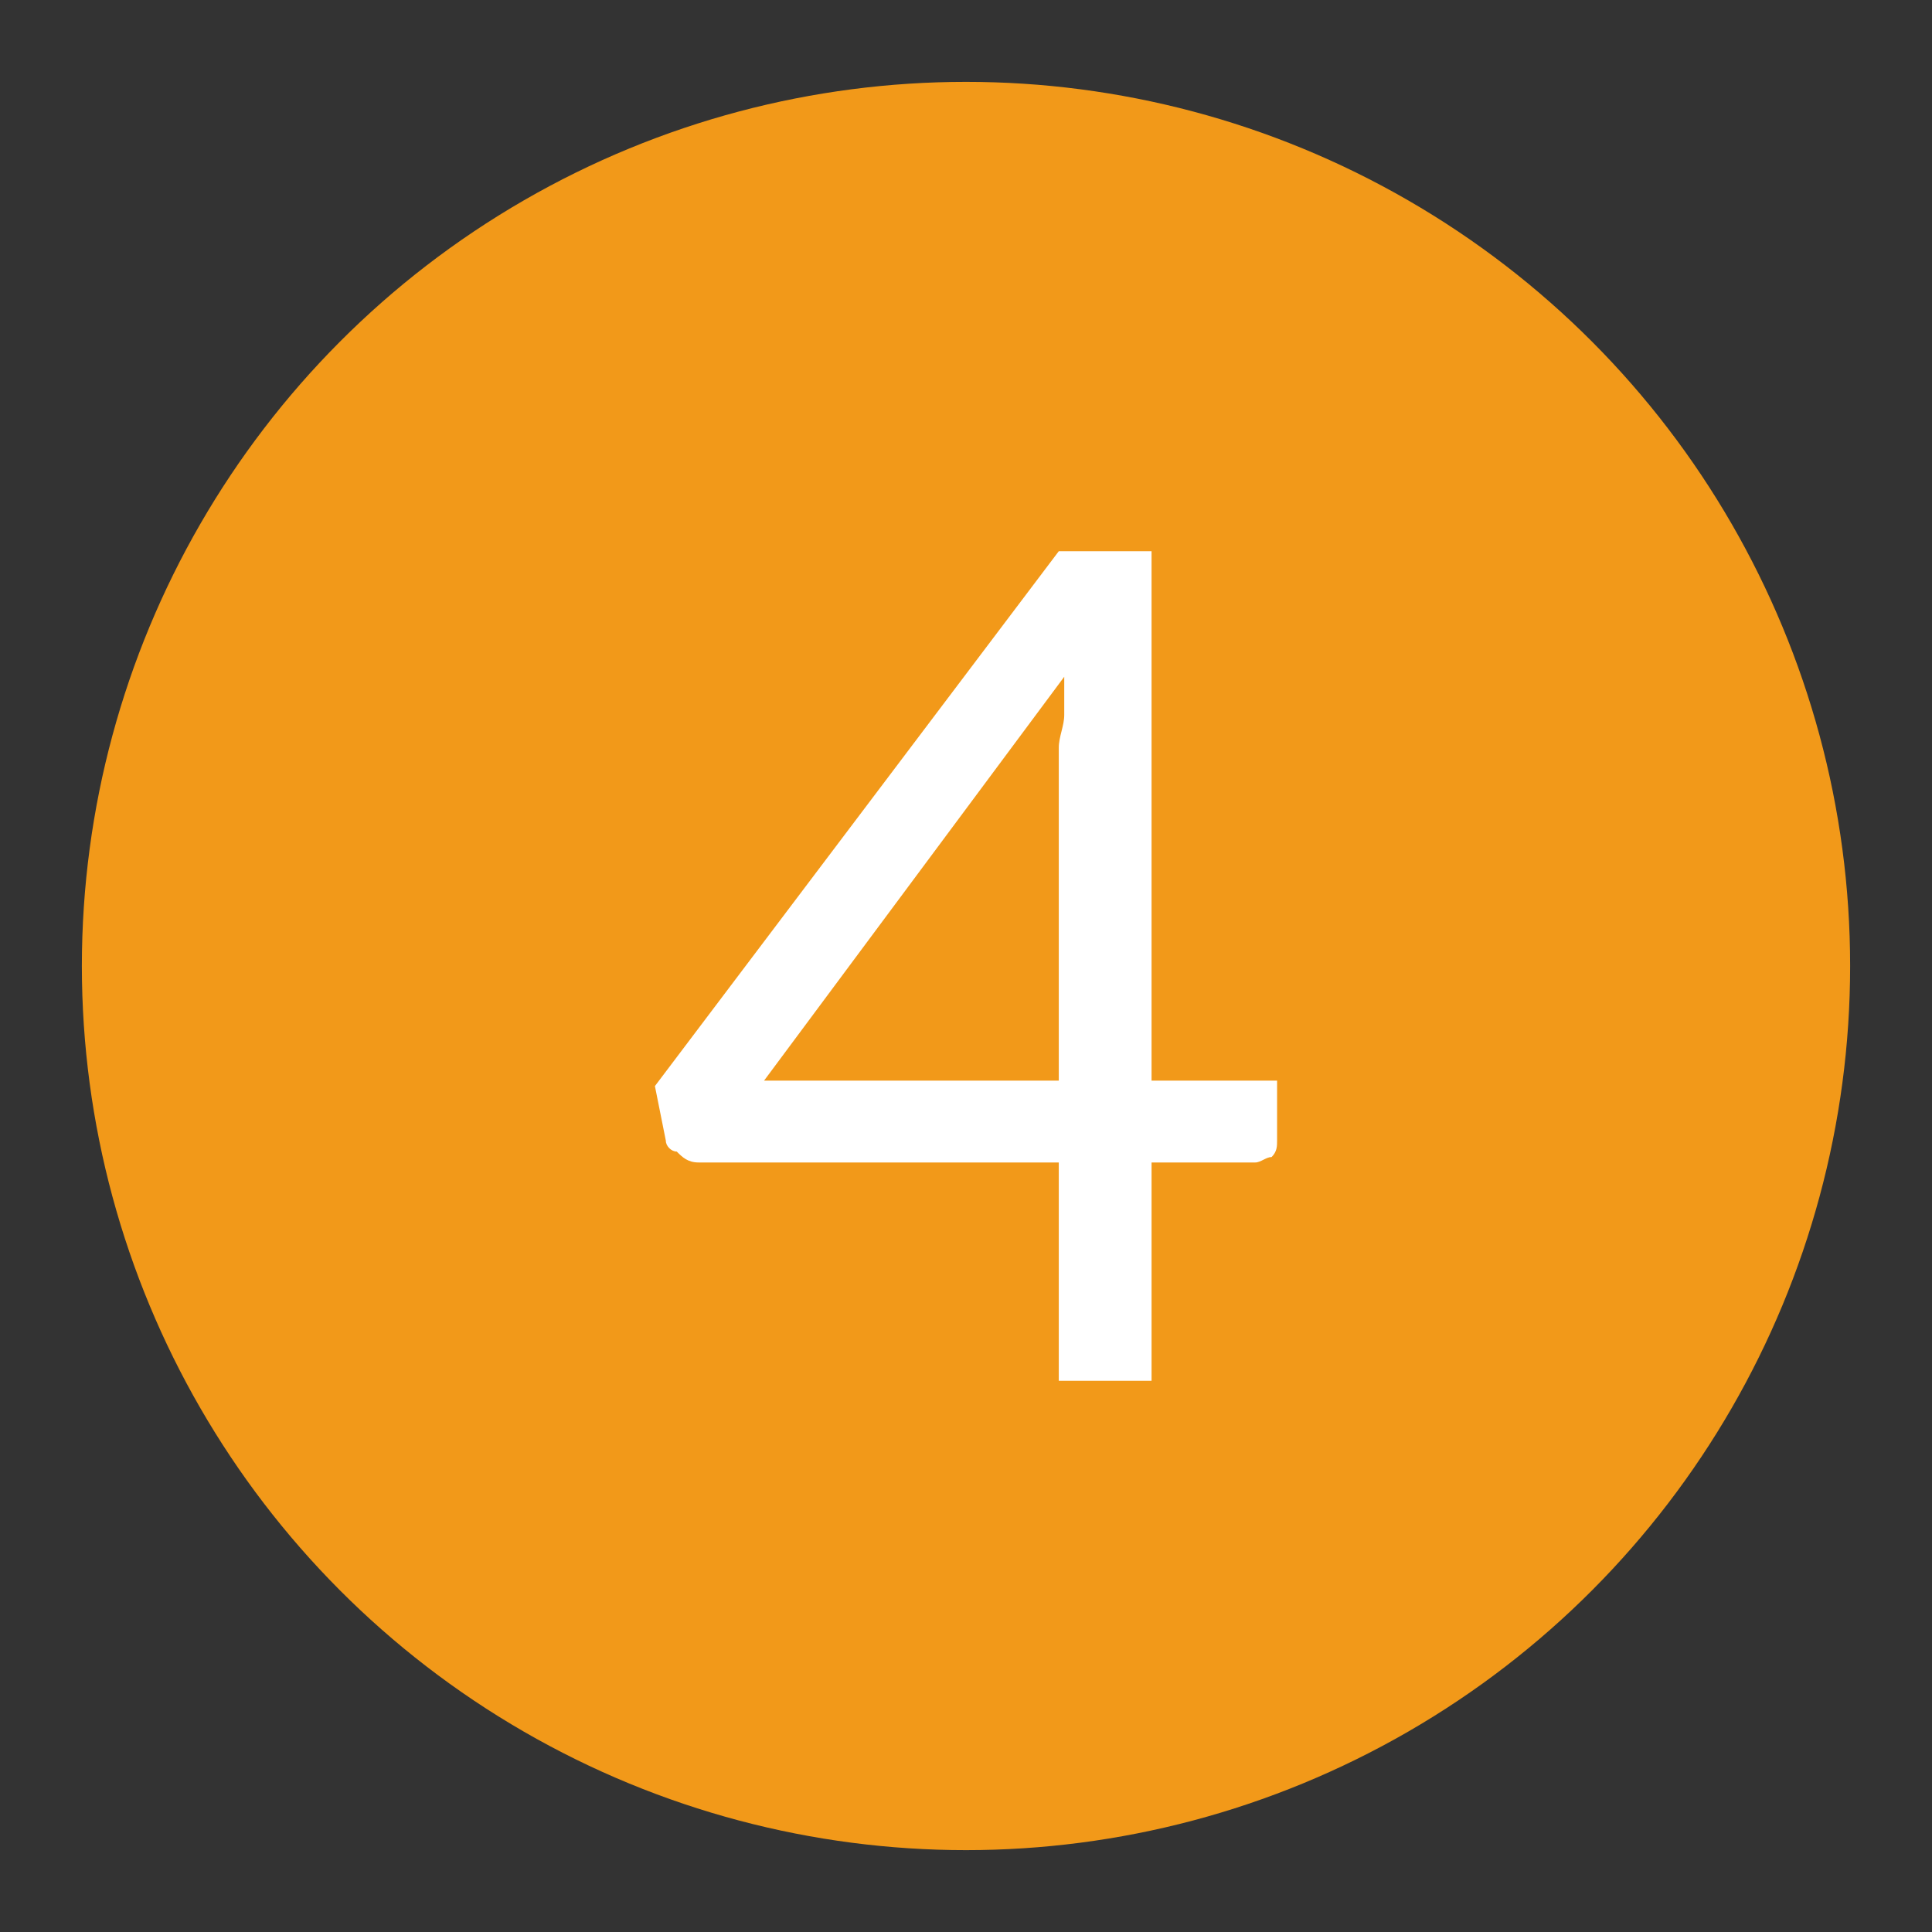
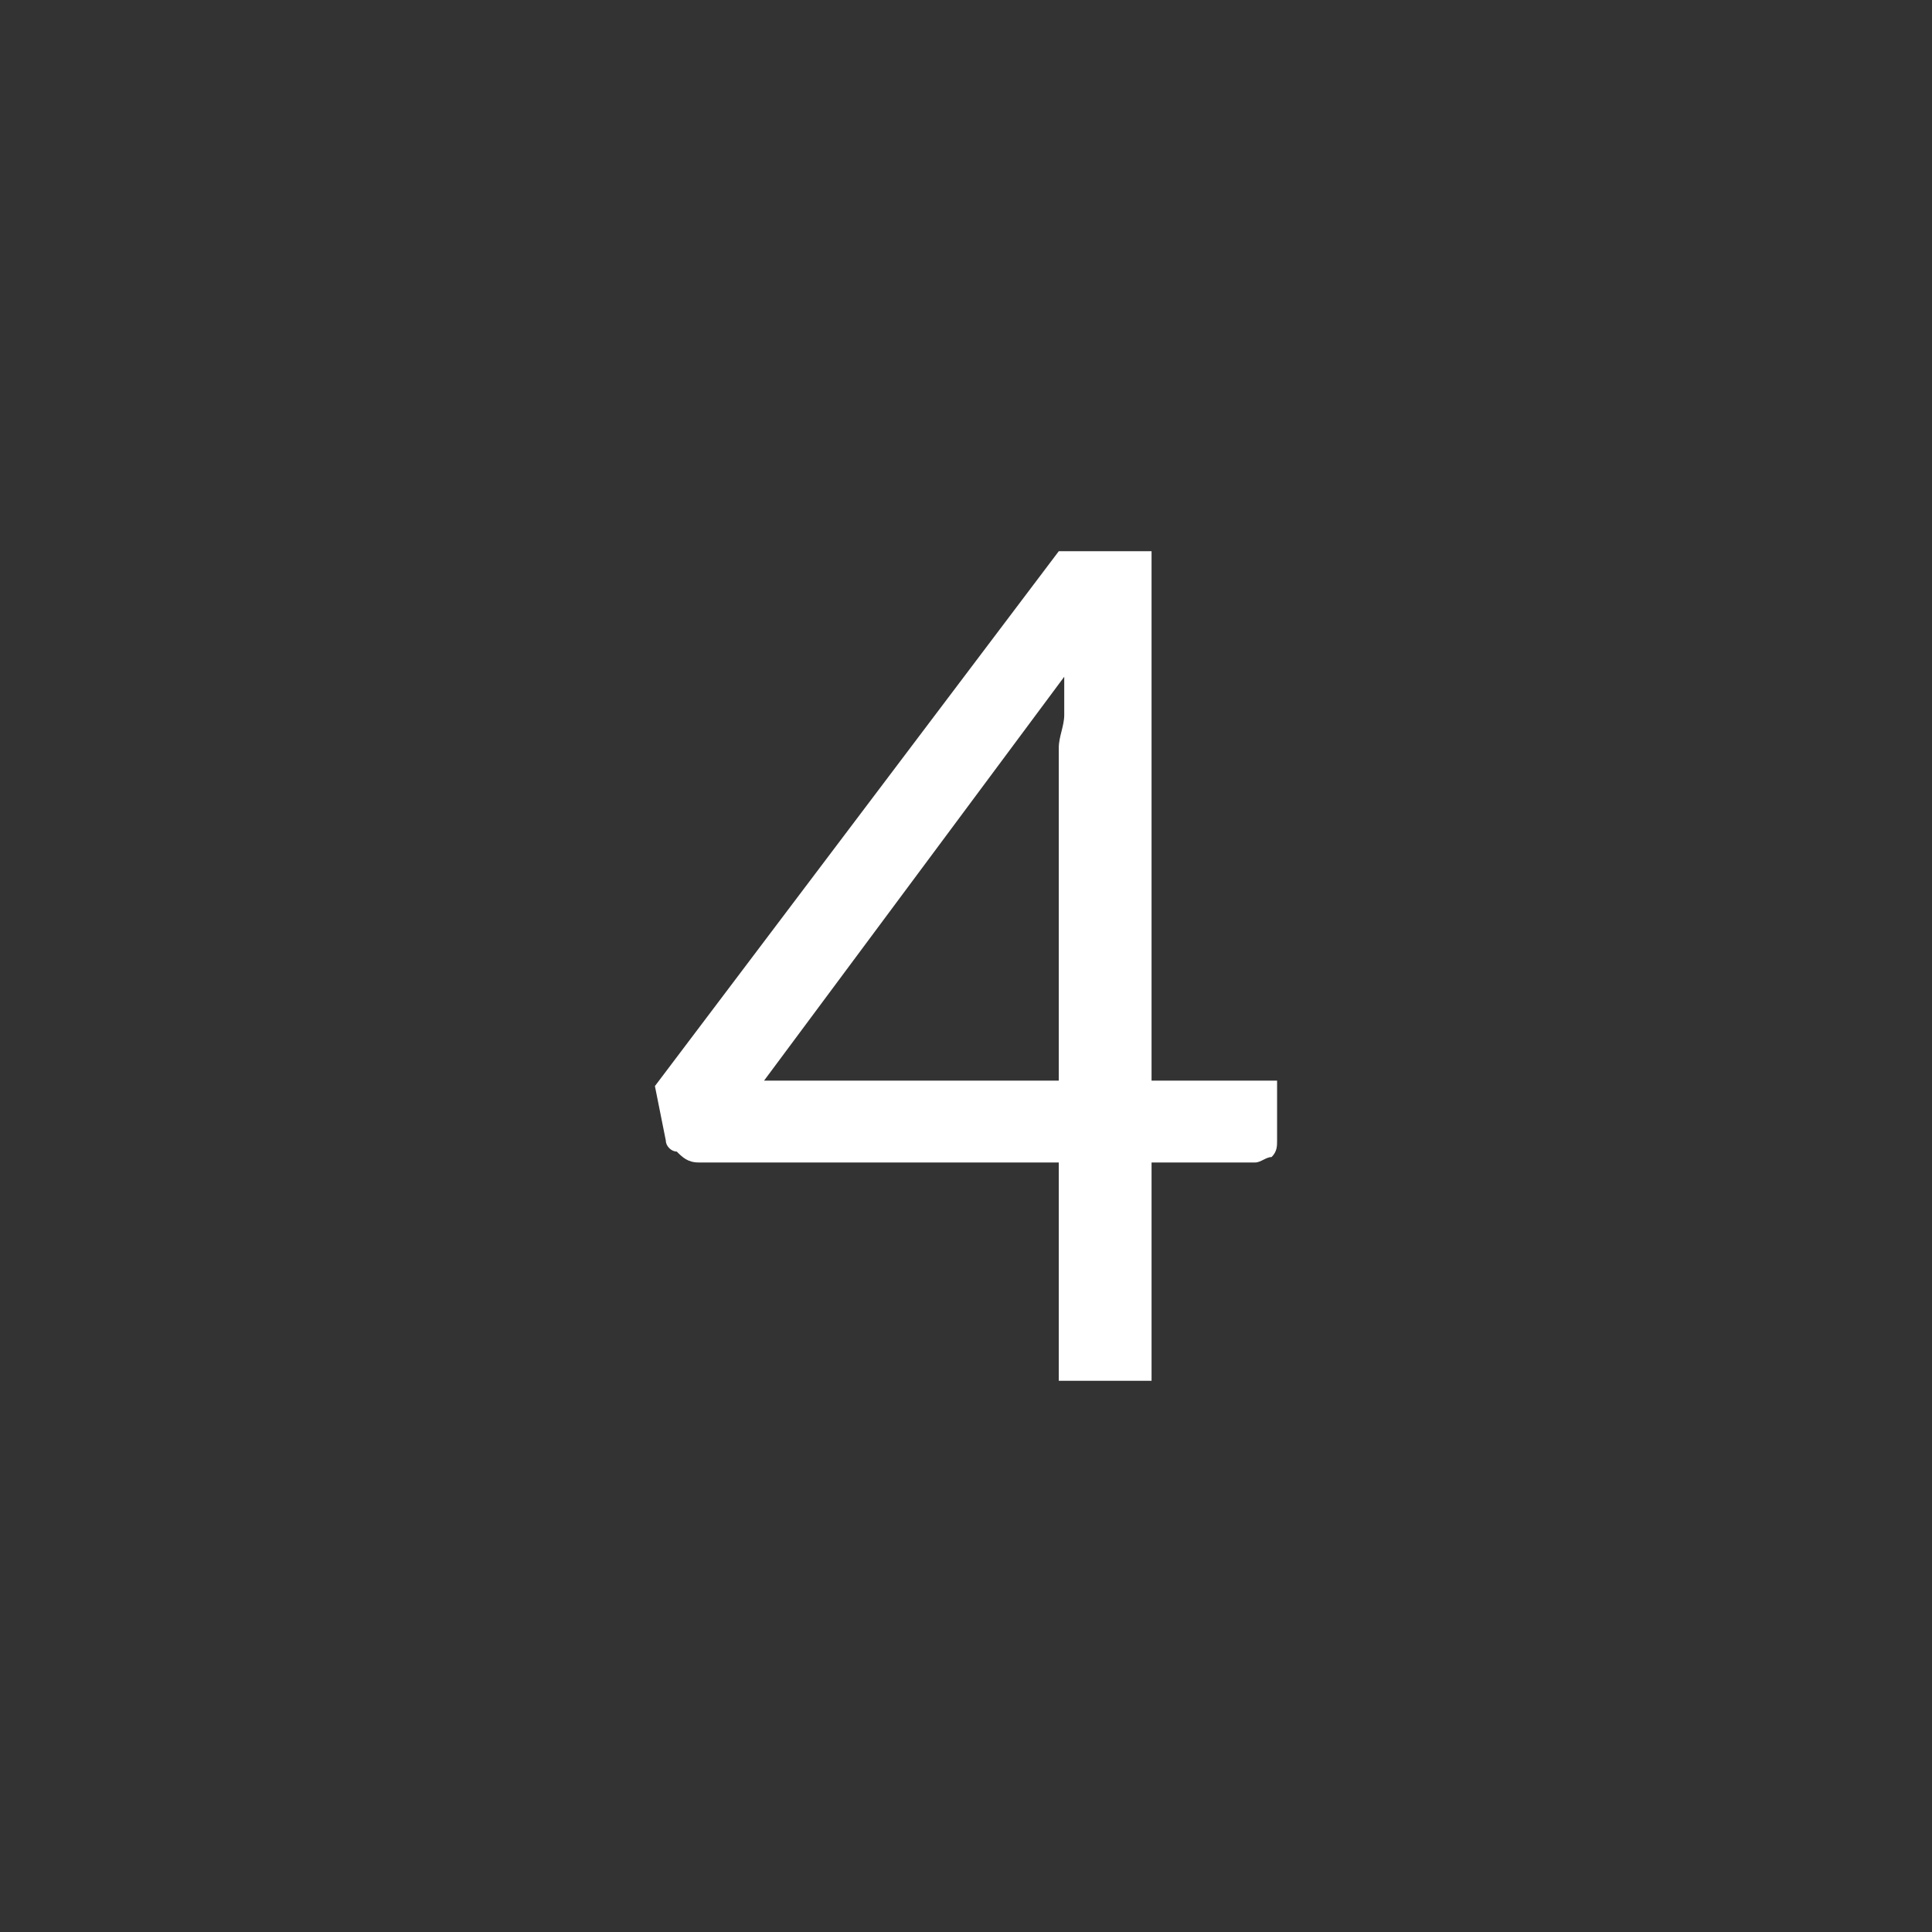
<svg xmlns="http://www.w3.org/2000/svg" xml:space="preserve" width="354px" height="354px" version="1.1" style="shape-rendering:geometricPrecision; text-rendering:geometricPrecision; image-rendering:optimizeQuality; fill-rule:evenodd; clip-rule:evenodd" viewBox="0 0 354 354">
  <rect x="0" y="0" width="354" height="354" fill="#333333" stroke="none" />
  <defs>
    <style type="text/css">
   
    .fil0 {fill:#F29919}
    .fil1 {fill:white;fill-rule:nonzero}
   
  </style>
  </defs>
  <g id="Ebene_x0020_1">
-     <circle class="fil0" cx="177" cy="177" r="162" />
    <path class="fil1" d="M211 198l23 0 0 11c0,1 0,2 -1,3 -1,0 -2,1 -3,1l-19 0 0 40 -17 0 0 -40 -66 0c-2,0 -3,-1 -4,-2 -1,0 -2,-1 -2,-2l-2 -10 74 -98 17 0 0 97zm-17 -61c0,-2 1,-4 1,-6 0,-2 0,-4 0,-7l-55 74 54 0 0 -61z" />
  </g>
</svg>